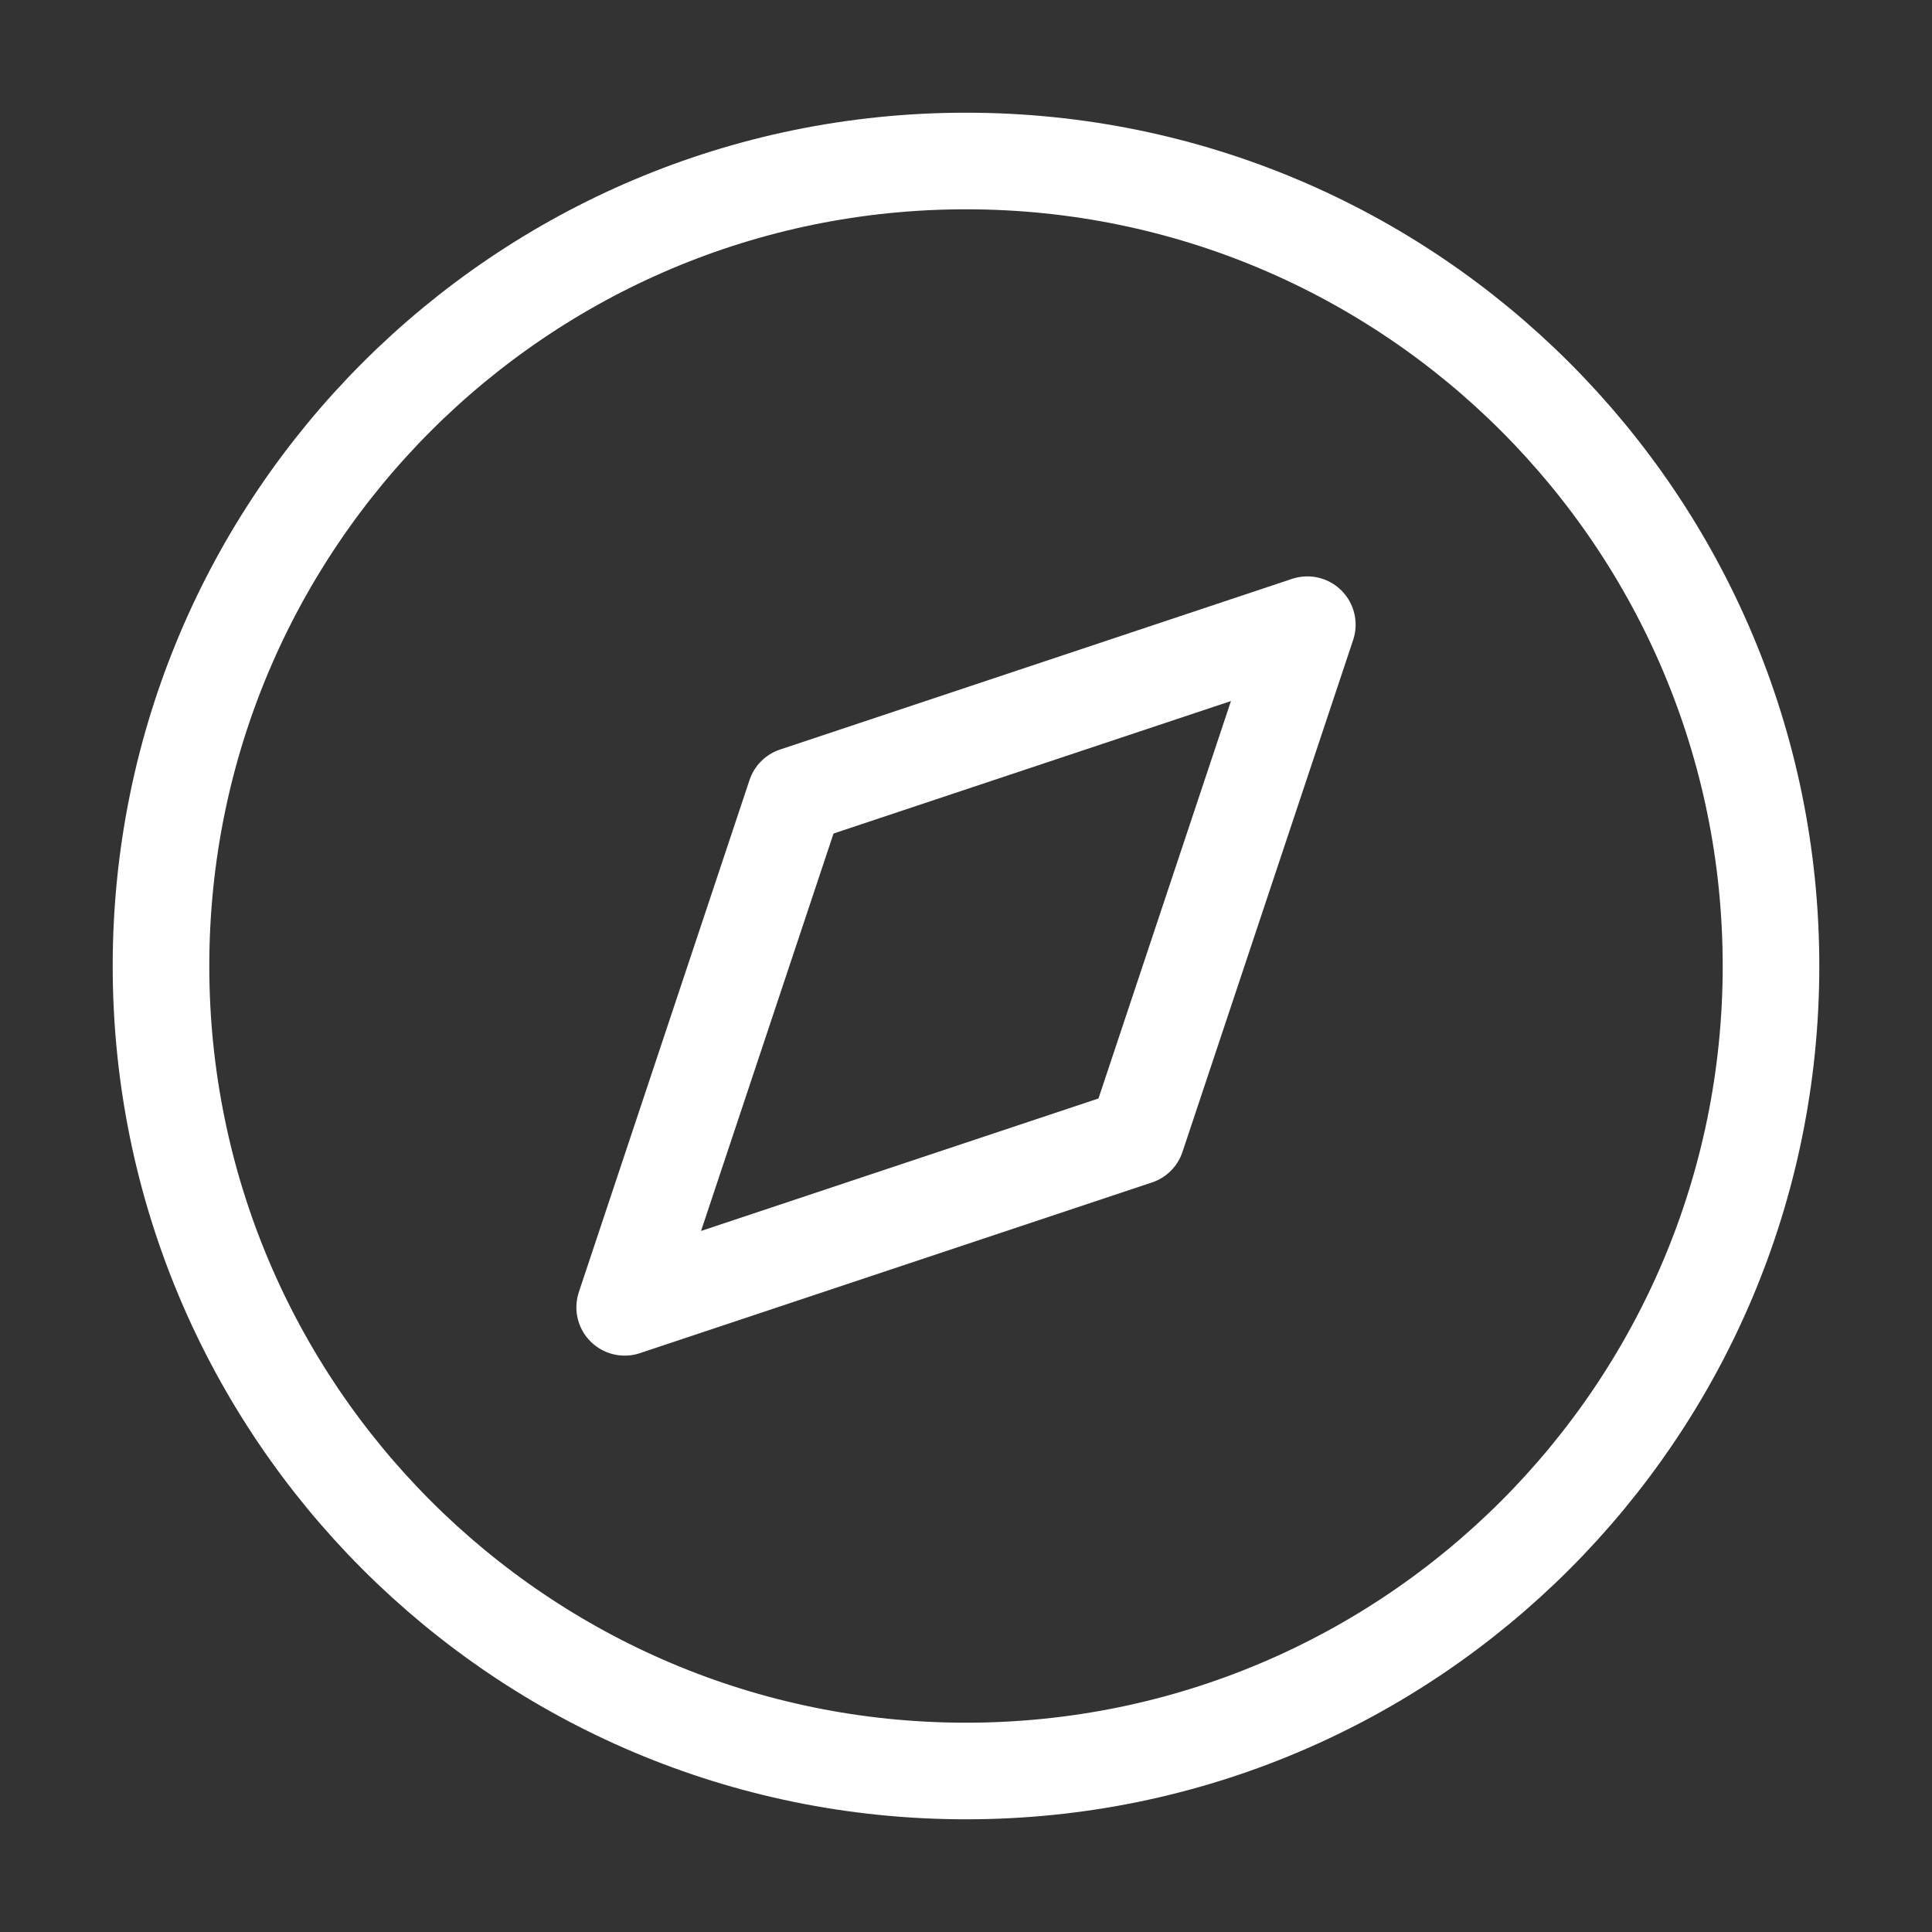
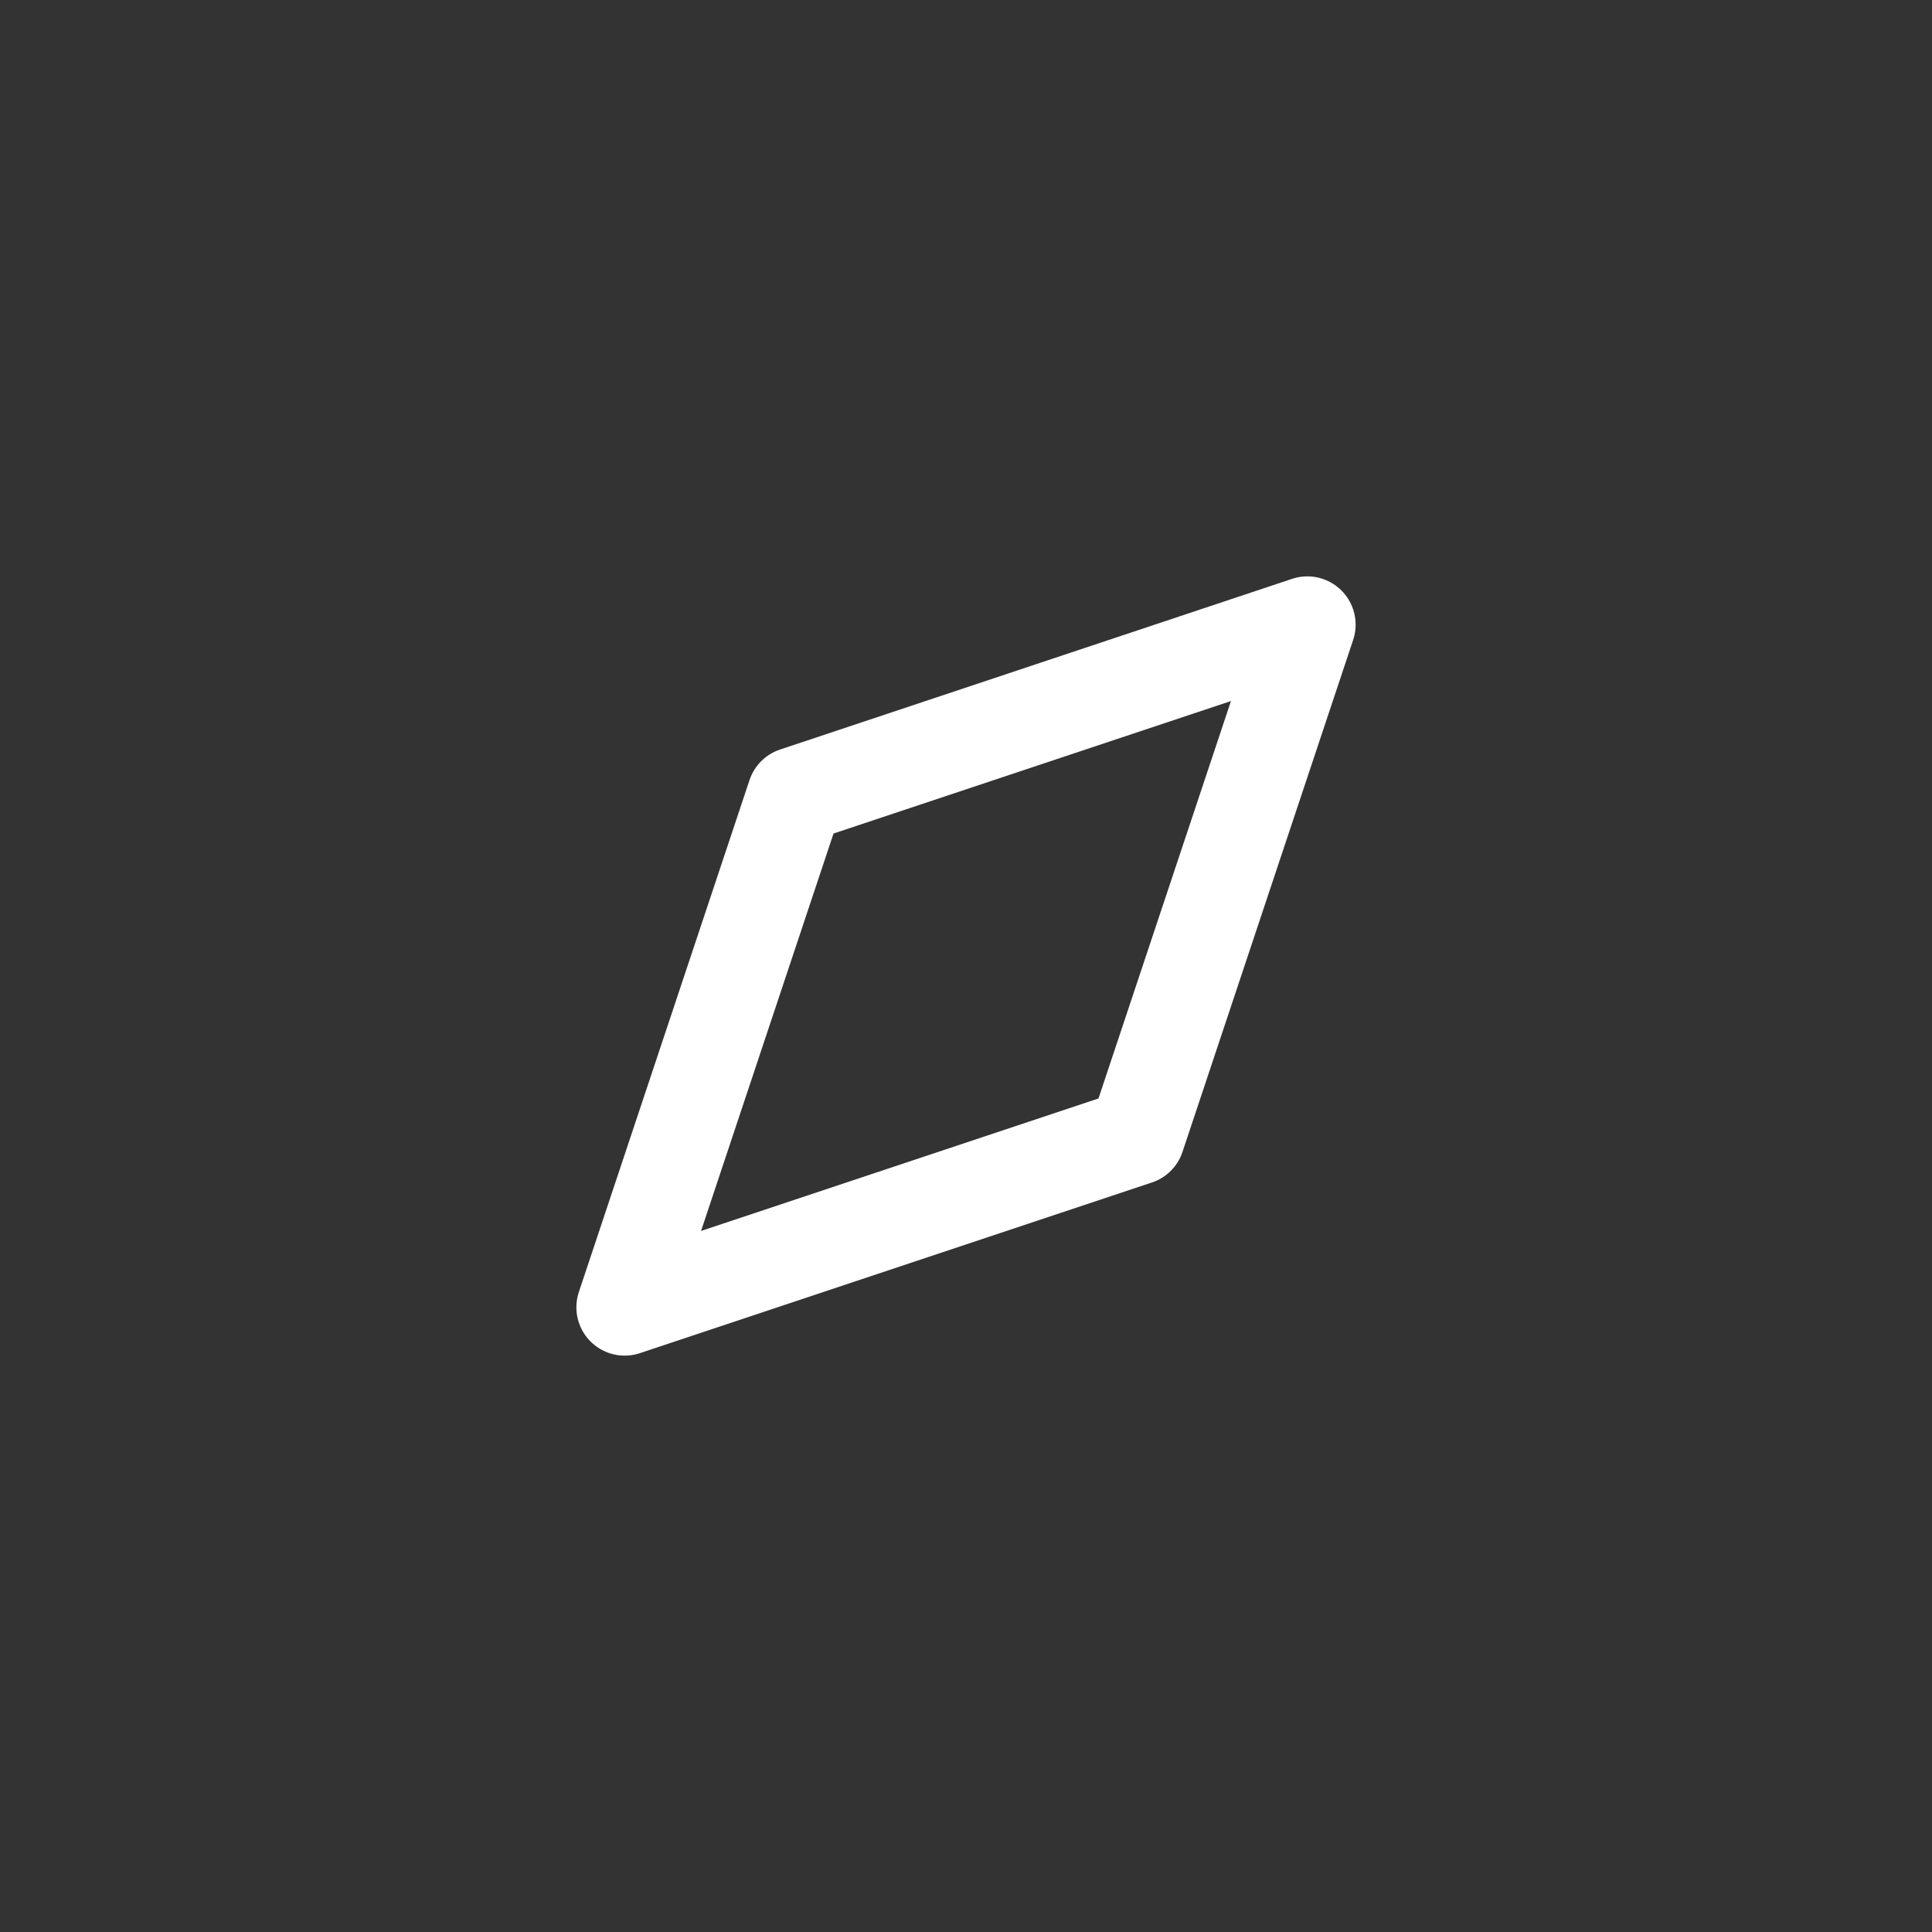
<svg xmlns="http://www.w3.org/2000/svg" width="60" height="60" viewBox="0 0 60 60" fill="none">
  <rect x="0" y="0" width="60" height="60" fill="#333333" stroke="none" />
-   <path d="M30 55C43.807 55 55 43.807 55 30C55 16.193 43.807 5 30 5C16.193 5 5 16.193 5 30C5 43.807 16.193 55 30 55Z" stroke="white" stroke-width="3" stroke-linecap="round" stroke-linejoin="round" />
-   <path d="M40.6 19.4L35.3 35.3L19.4 40.6L24.7 24.7L40.6 19.4Z" stroke="white" stroke-width="3" stroke-linecap="round" stroke-linejoin="round" />
+   <path d="M40.6 19.4L35.3 35.3L19.4 40.6L24.7 24.7L40.6 19.4" stroke="white" stroke-width="3" stroke-linecap="round" stroke-linejoin="round" />
</svg>